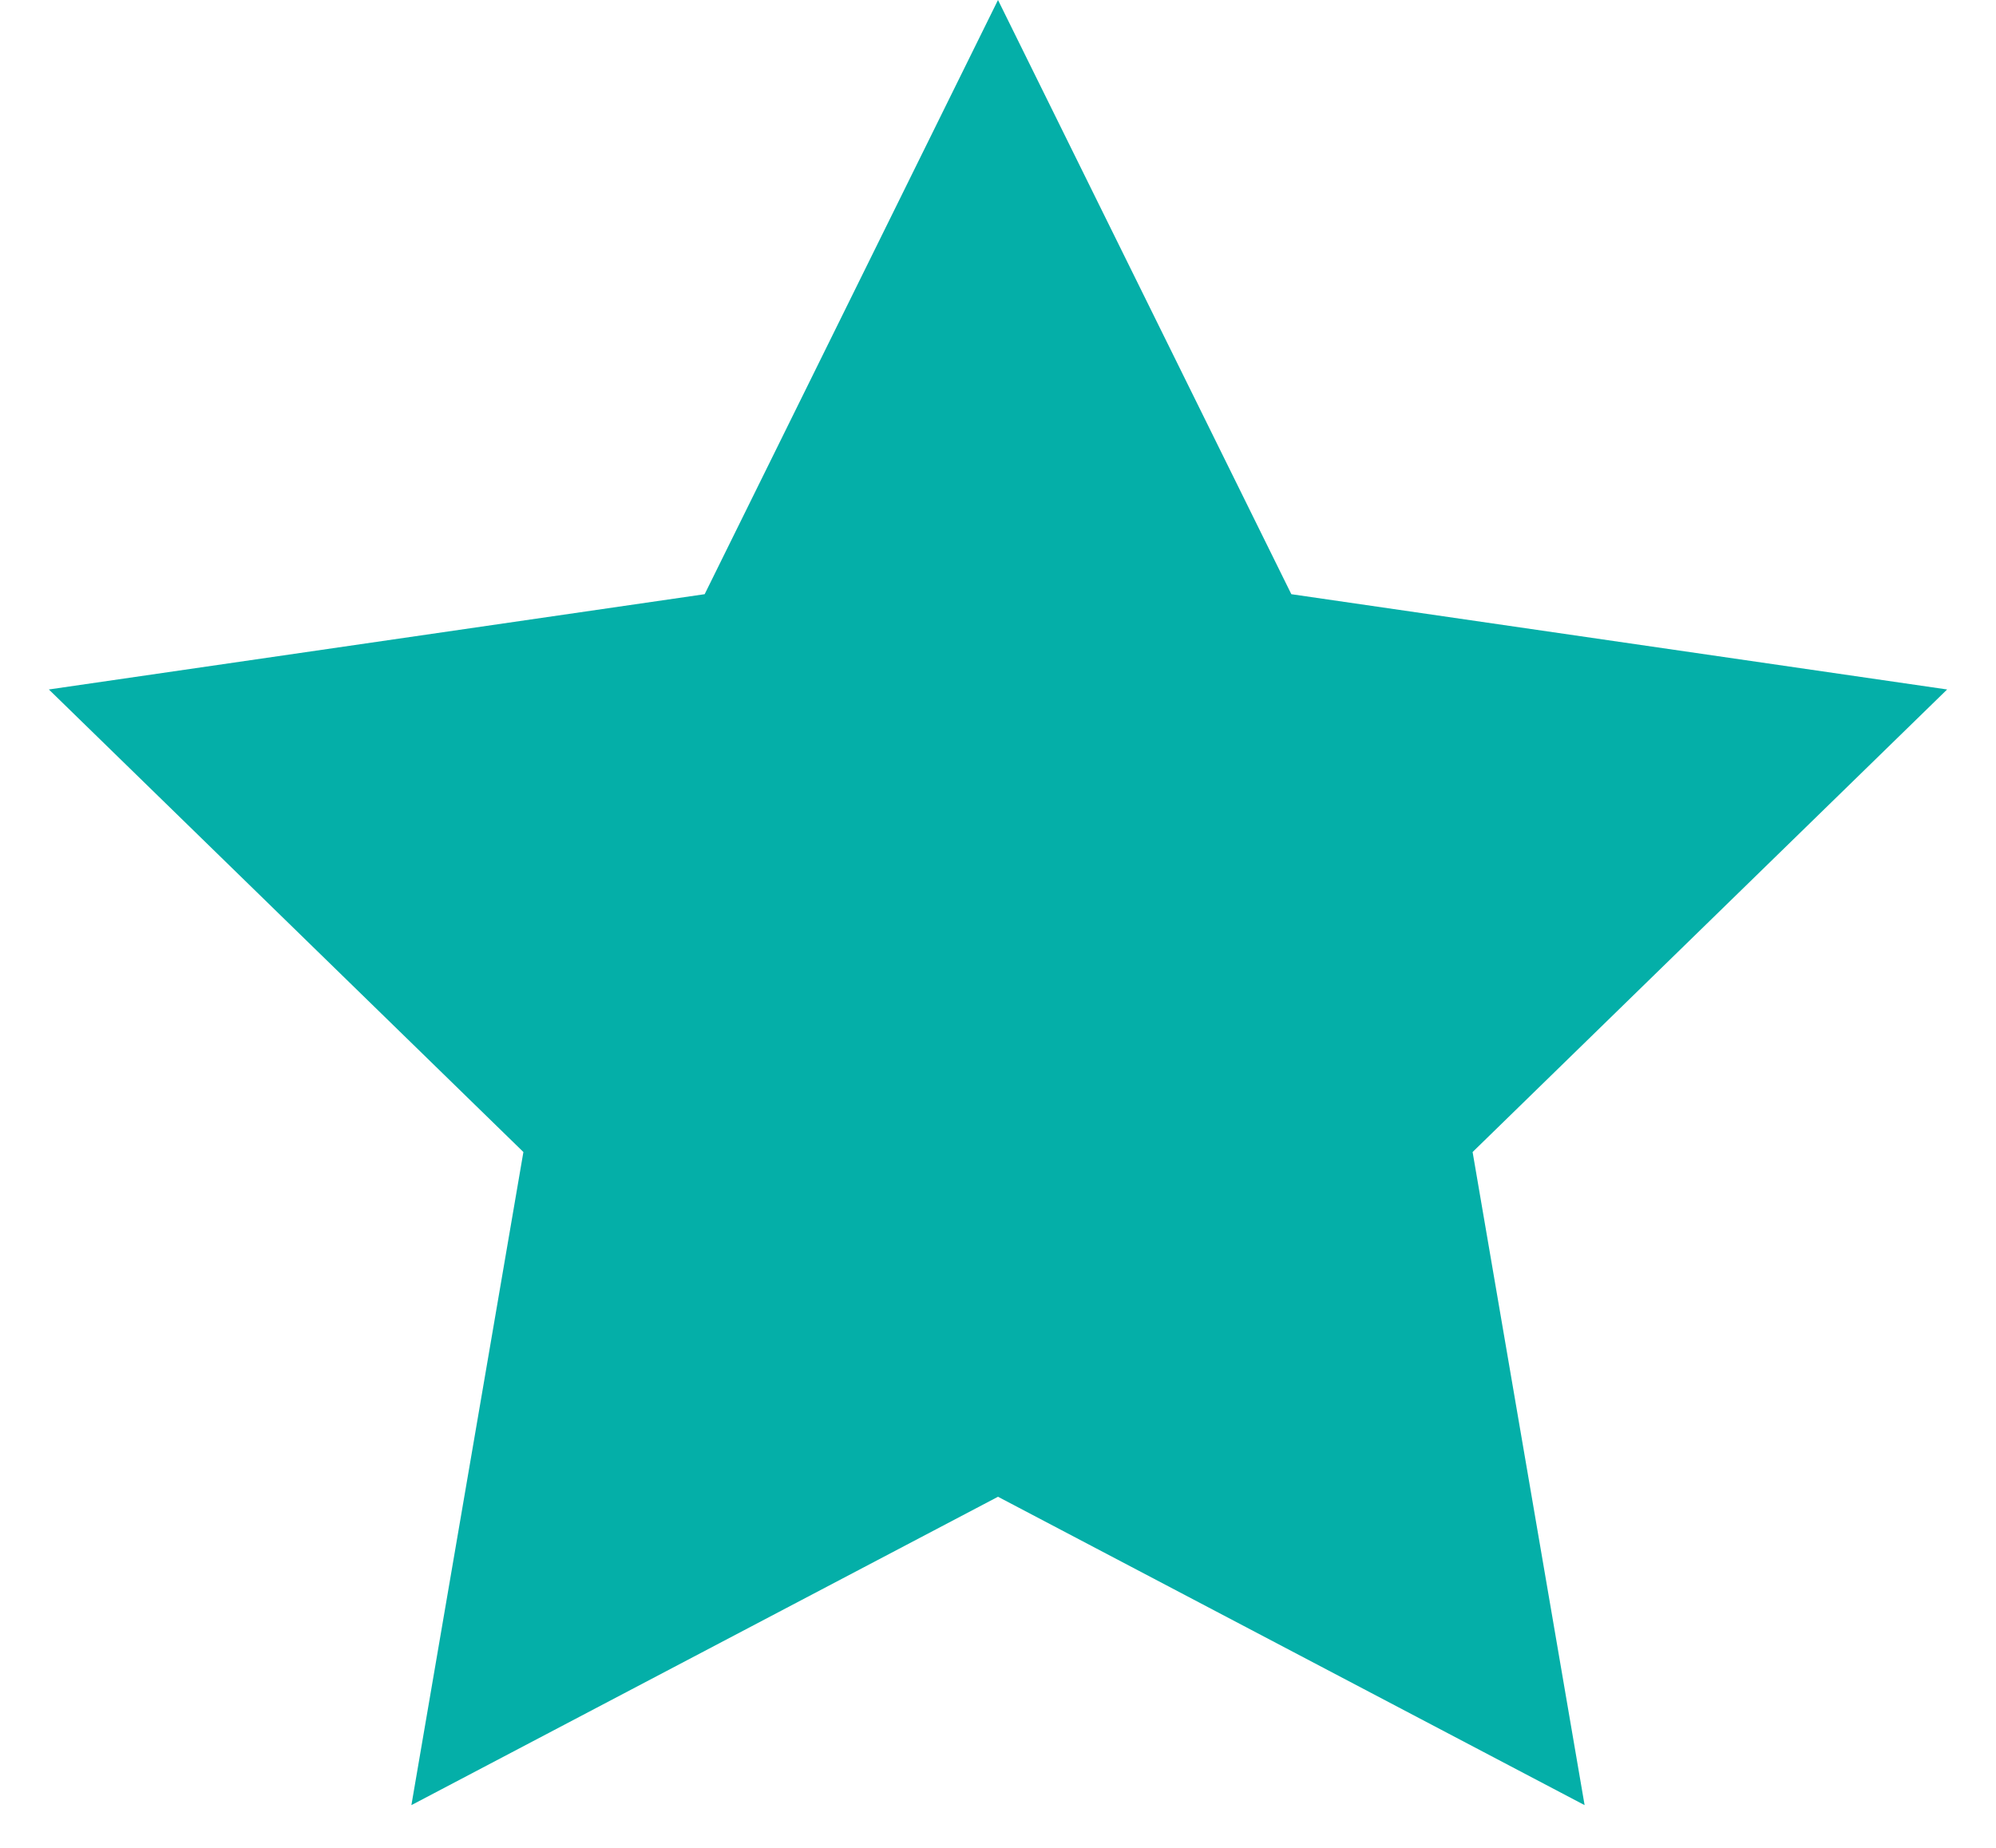
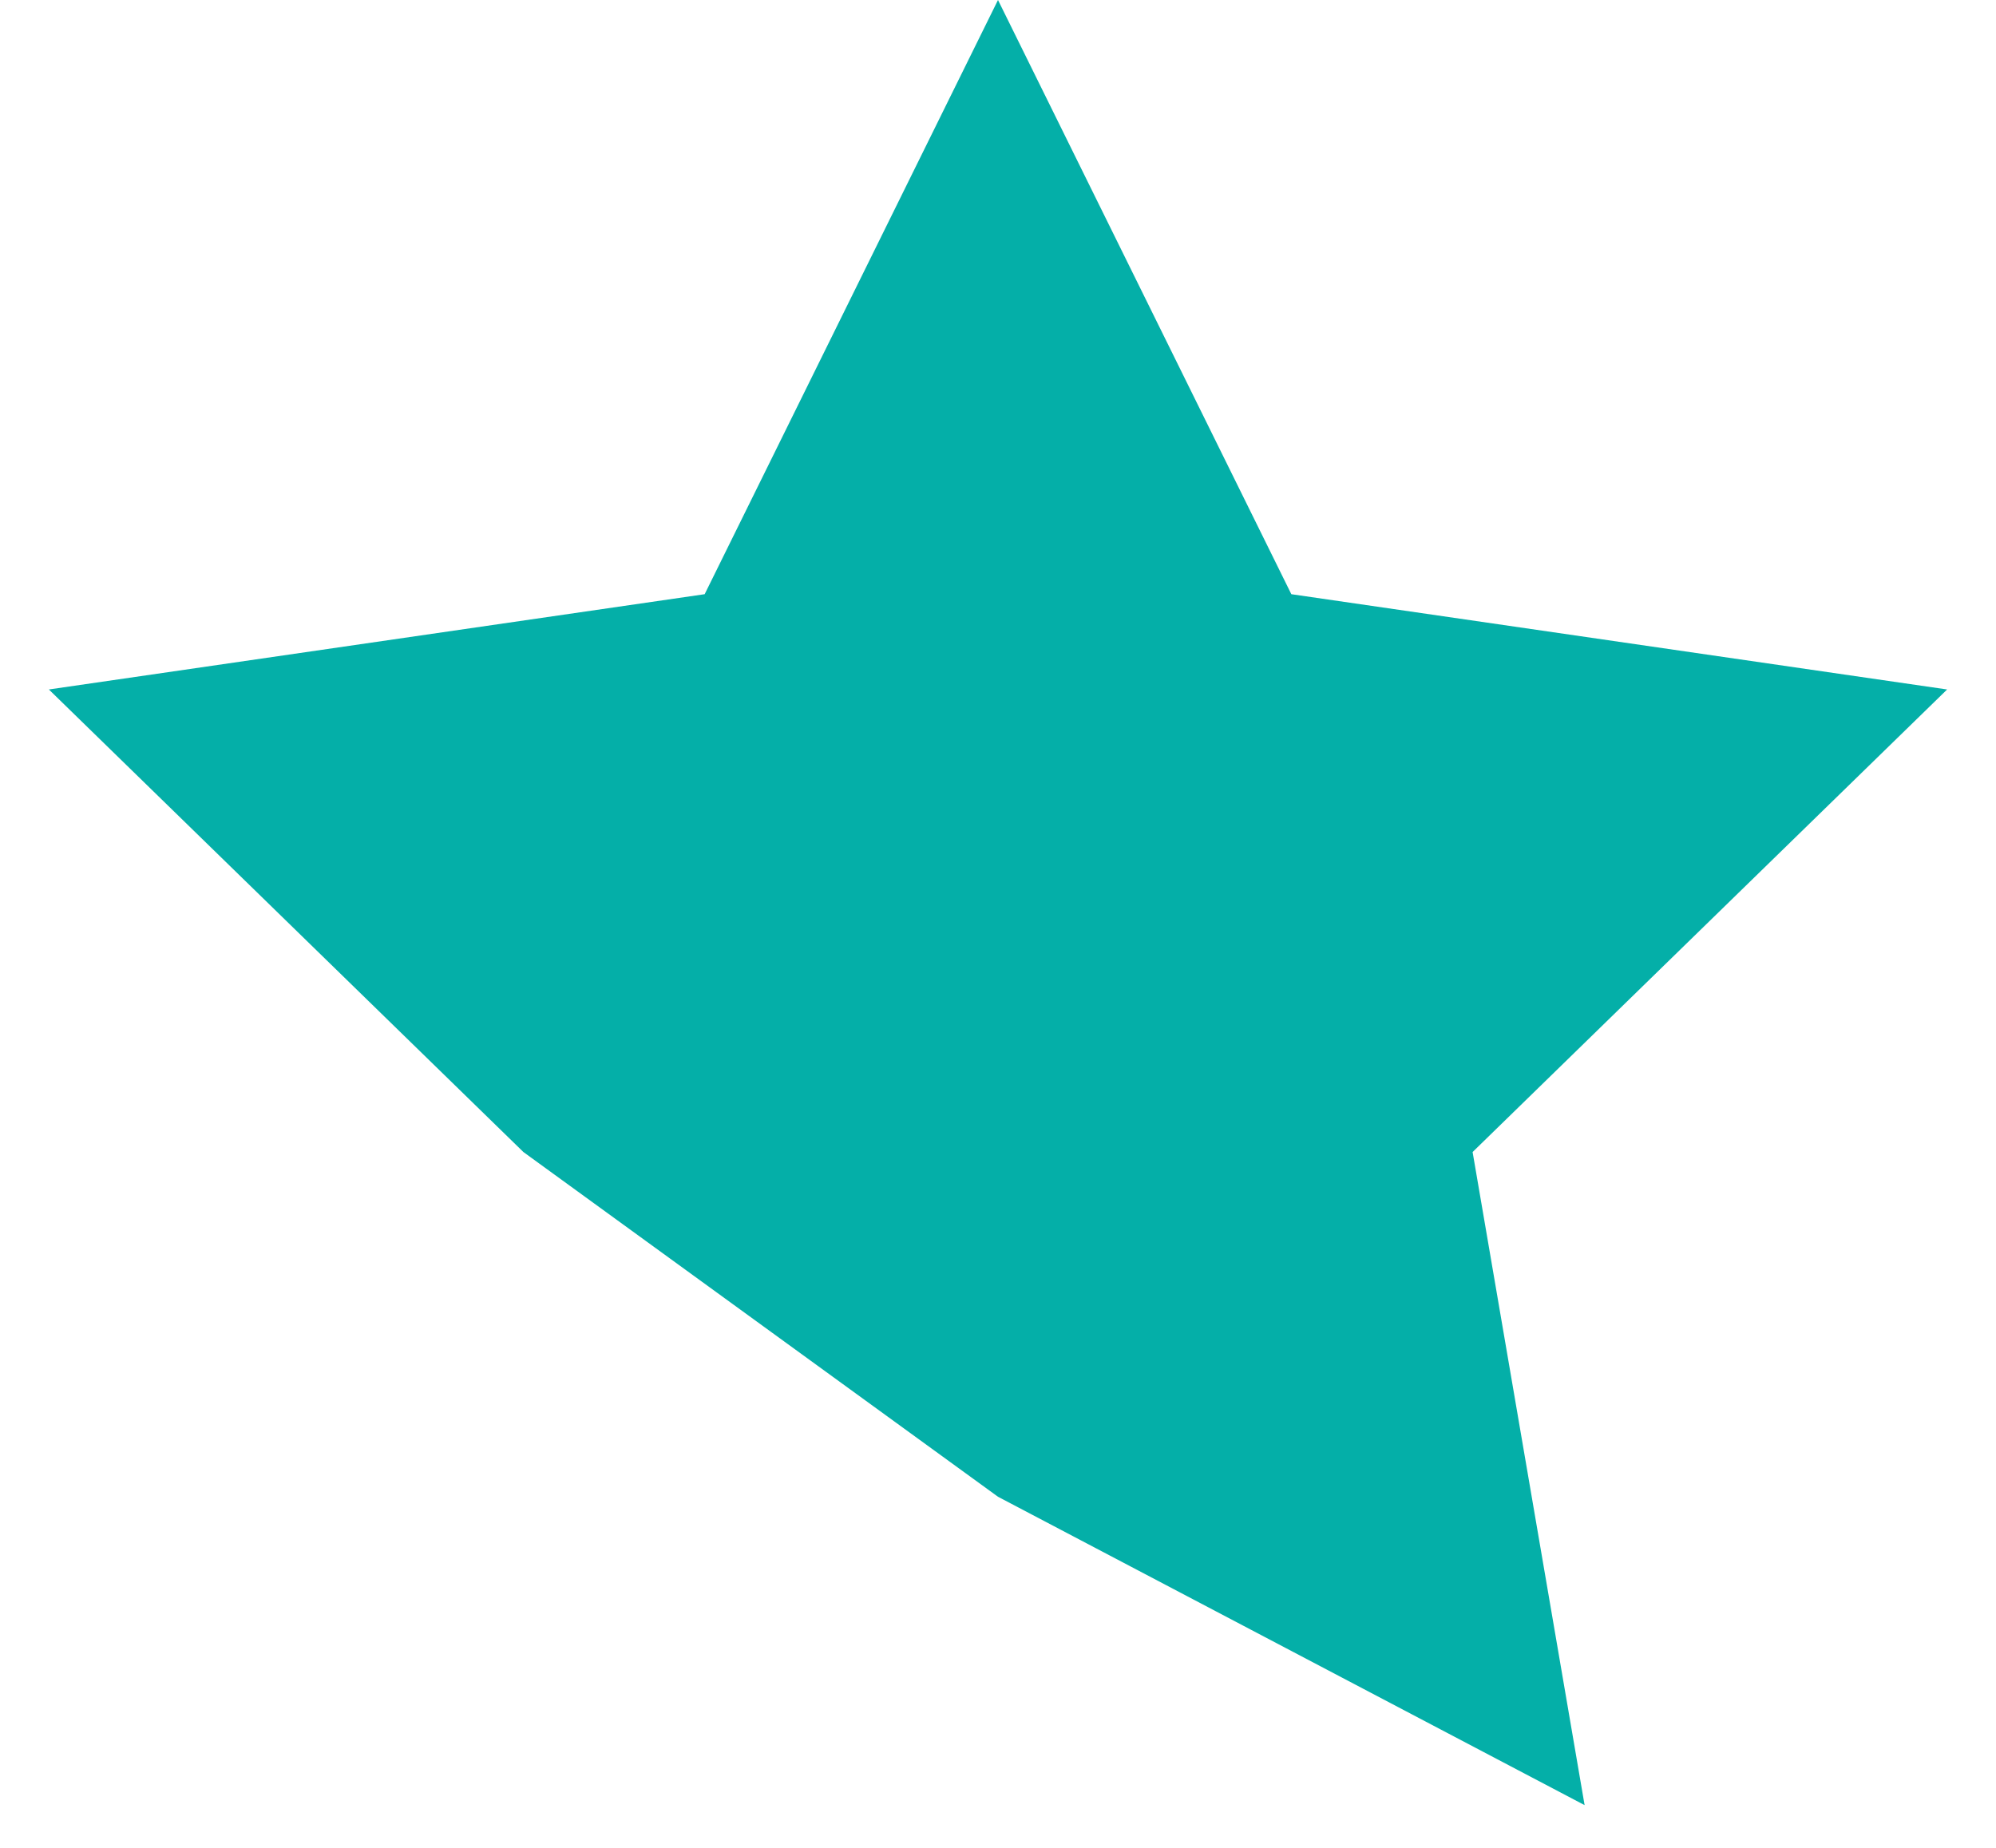
<svg xmlns="http://www.w3.org/2000/svg" width="27" height="25" viewBox="0 0 27 25" fill="none">
-   <path d="M13.5 0L17.468 8.039L26.339 9.328L19.92 15.586L21.435 24.422L13.5 20.25L5.565 24.422L7.08 15.586L0.661 9.328L9.532 8.039L13.5 0Z" fill="#04AFA8" />
+   <path d="M13.5 0L17.468 8.039L26.339 9.328L19.92 15.586L21.435 24.422L13.5 20.25L7.08 15.586L0.661 9.328L9.532 8.039L13.5 0Z" fill="#04AFA8" />
</svg>